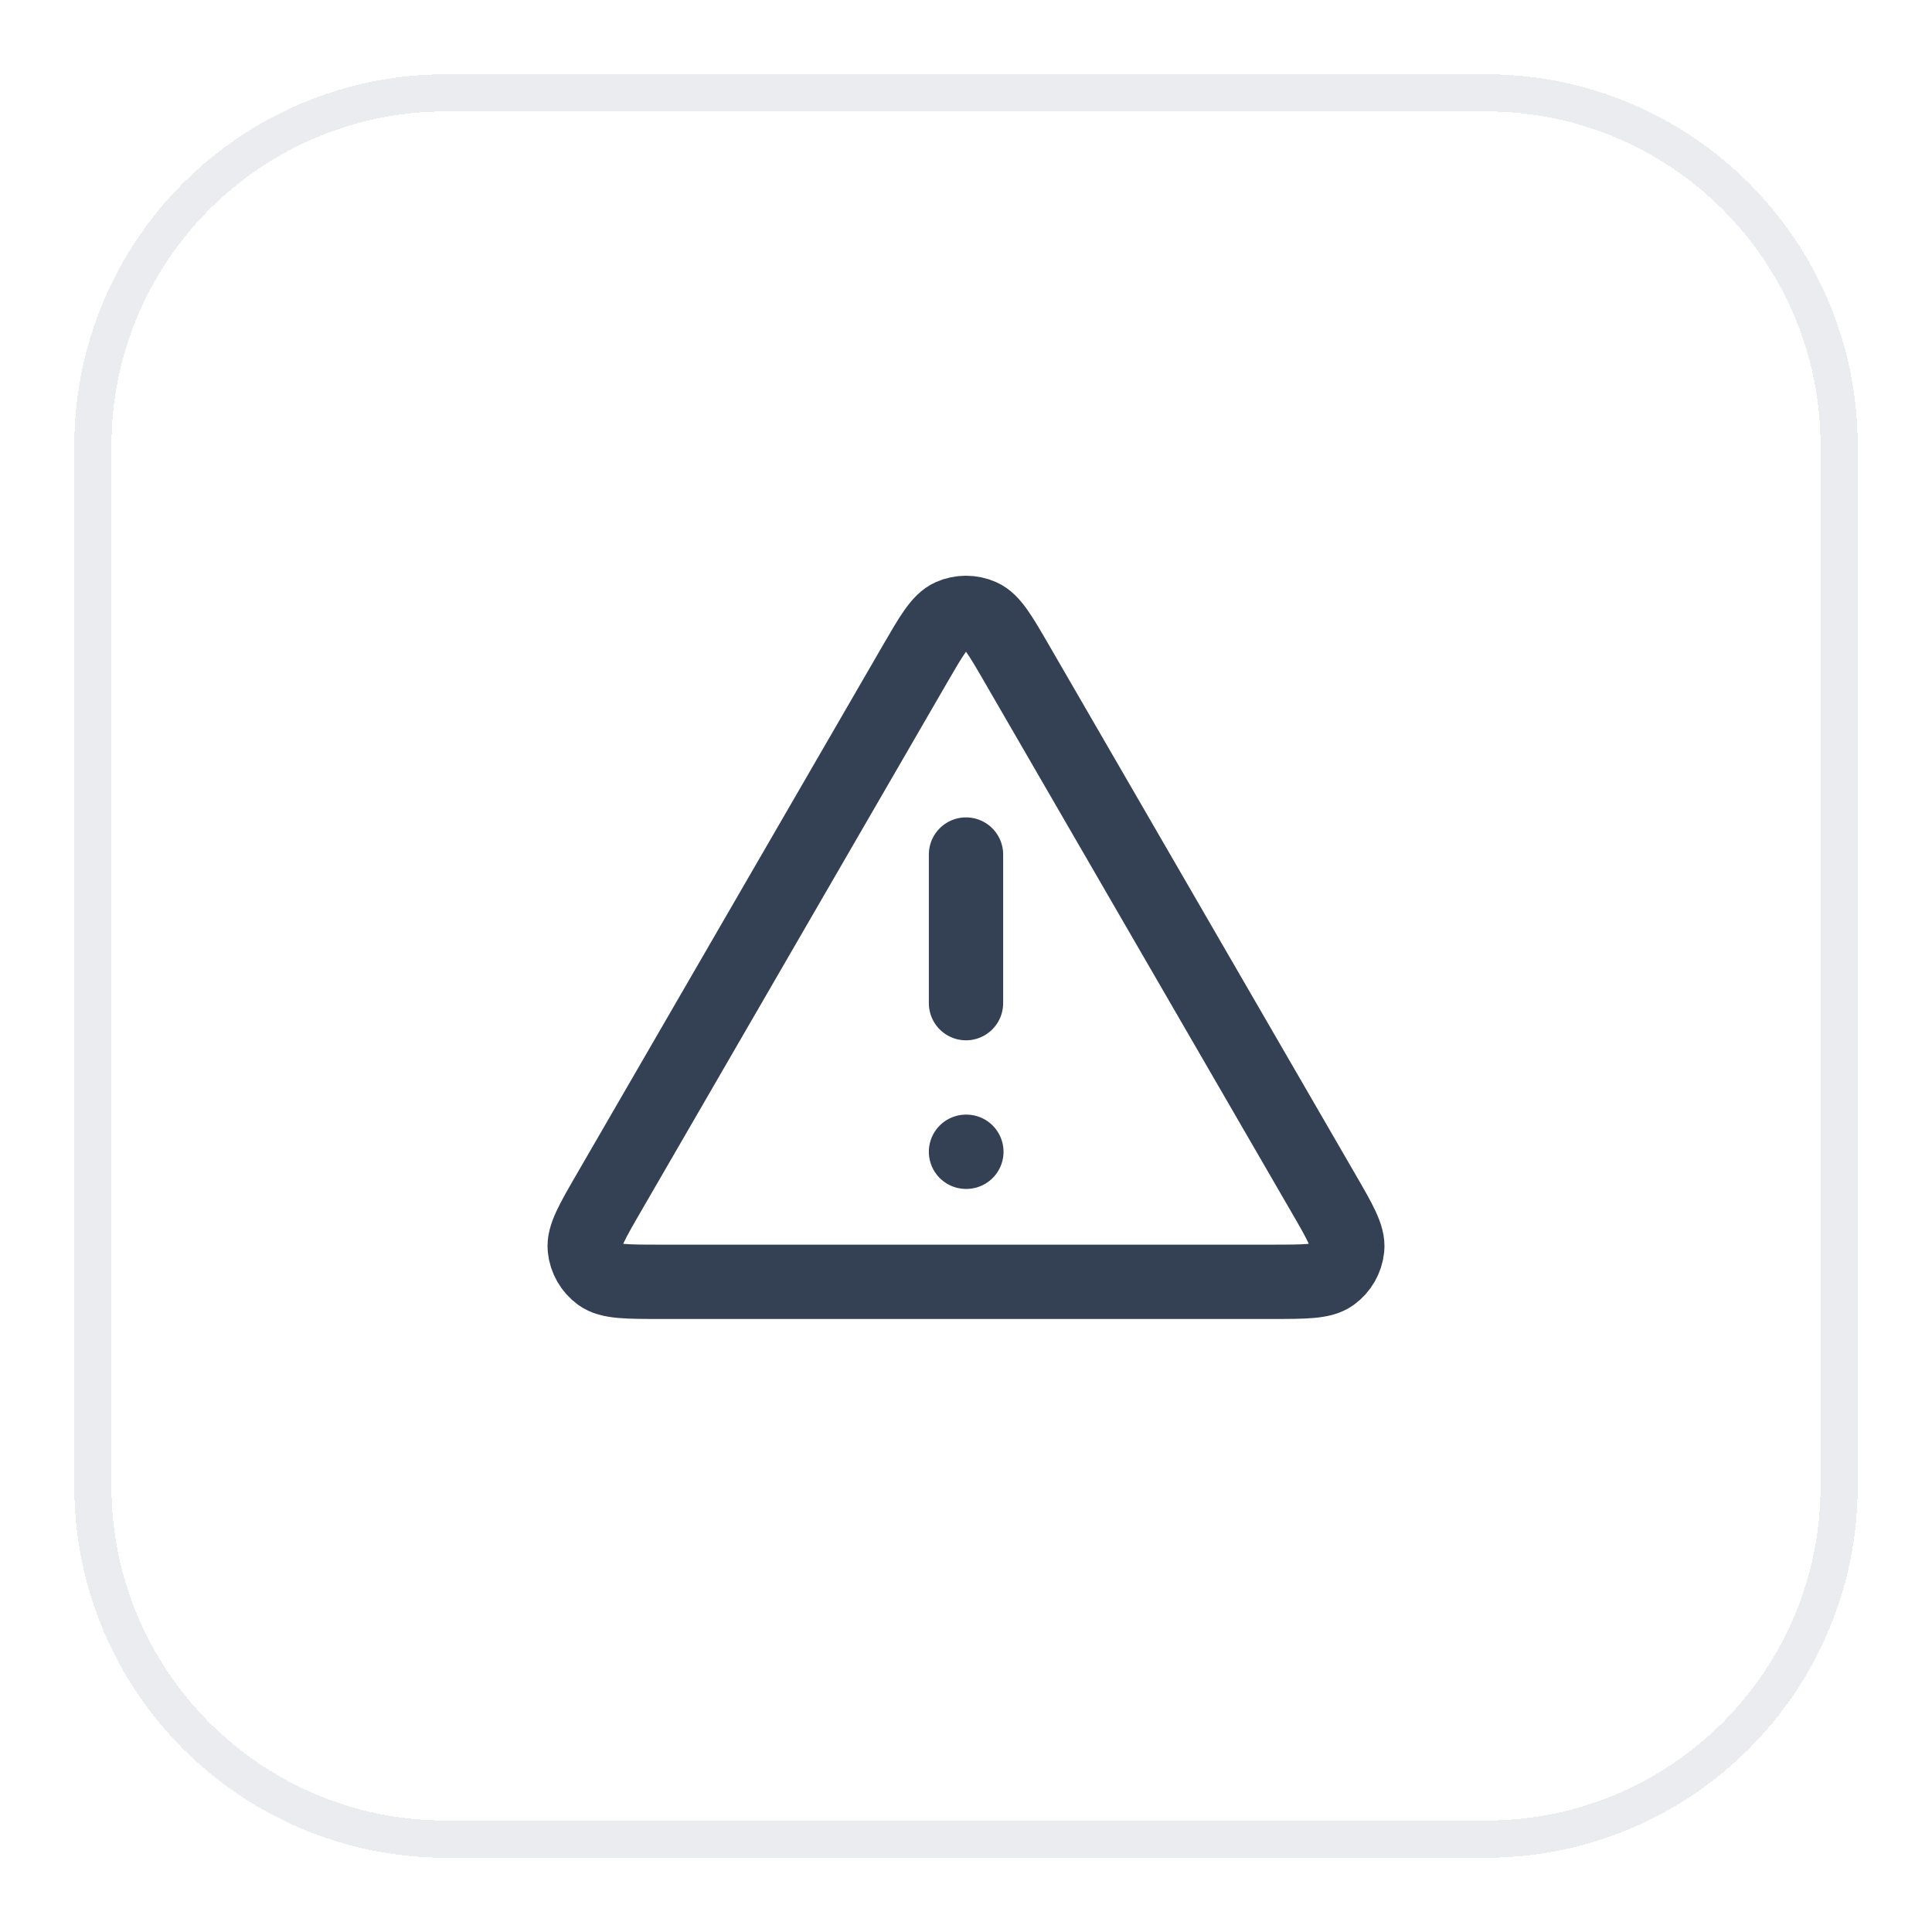
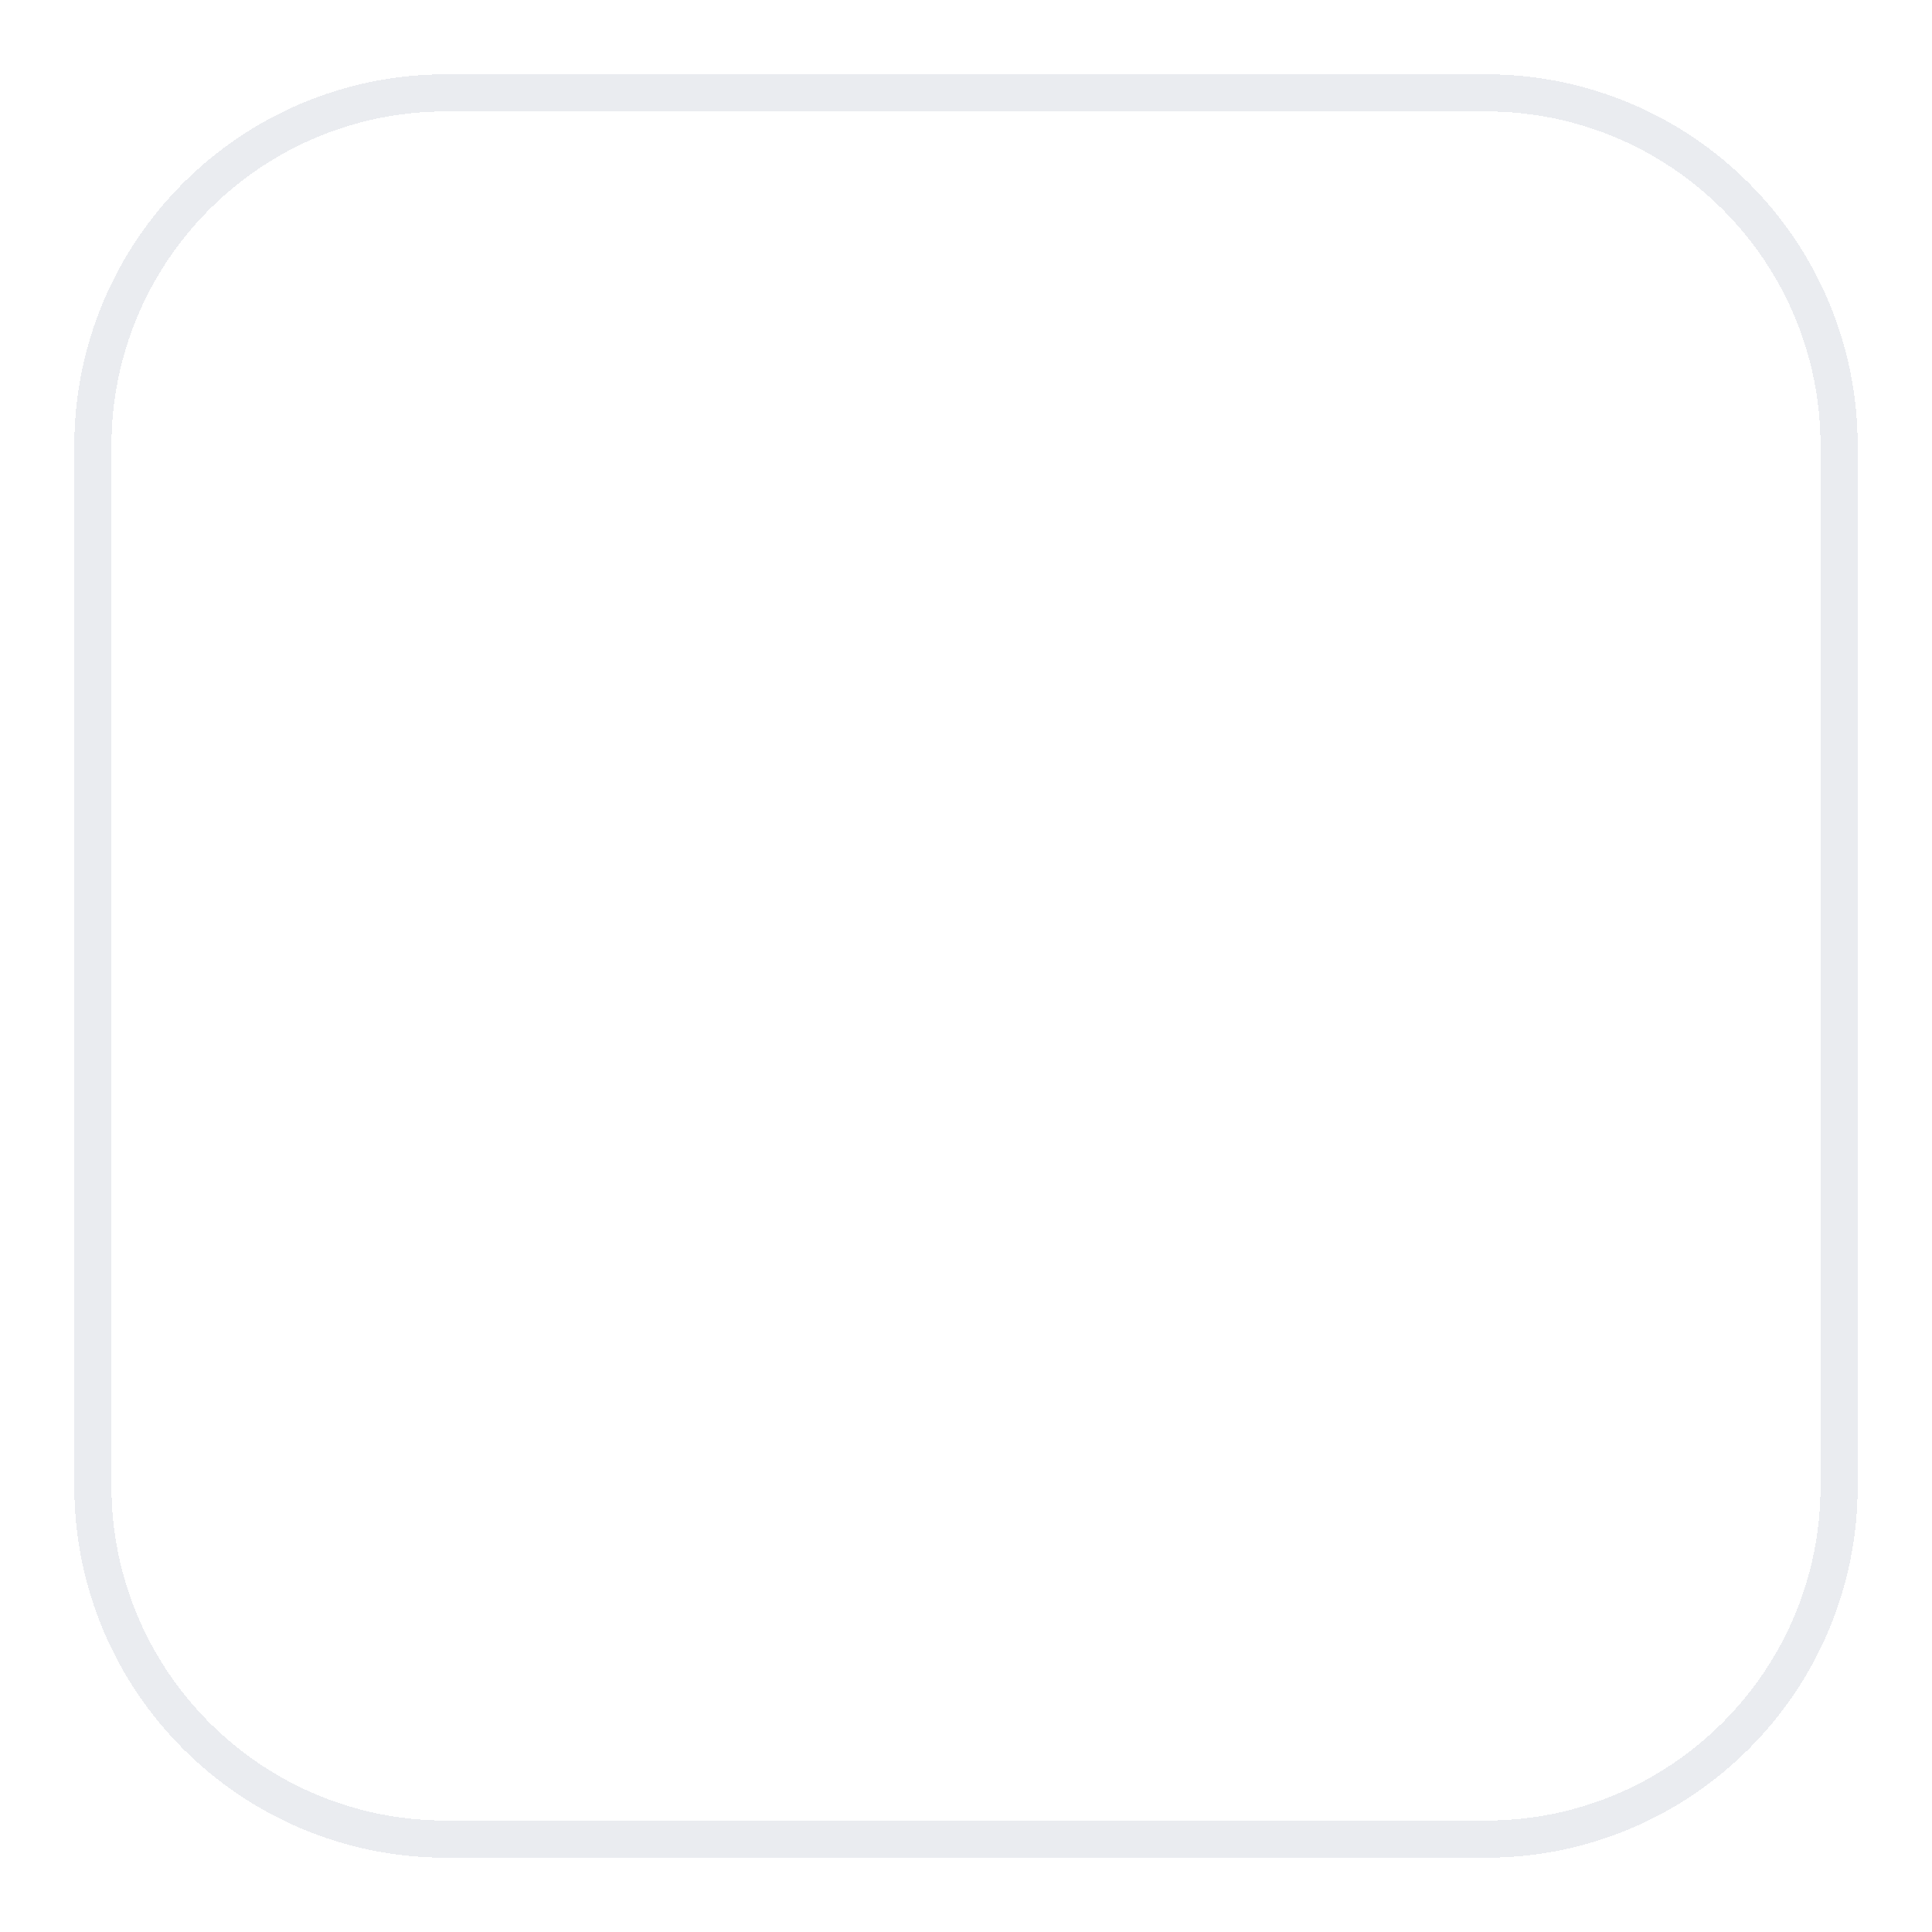
<svg xmlns="http://www.w3.org/2000/svg" width="52" height="52" viewBox="0 0 52 52" fill="none">
  <g filter="url(#filter0_d_17926_49389)">
    <path d="M2.5 11C2.5 5.753 6.753 1.5 12 1.5H40C45.247 1.5 49.5 5.753 49.5 11V39C49.5 44.247 45.247 48.5 40 48.5H12C6.753 48.5 2.5 44.247 2.5 39V11Z" stroke="#EAECF0" shape-rendering="crispEdges" />
-     <path d="M26 22V26M26 30H26.01M24.615 16.892L16.39 31.098C15.934 31.886 15.706 32.28 15.74 32.604C15.769 32.886 15.917 33.142 16.146 33.309C16.409 33.5 16.864 33.5 17.775 33.5H34.225C35.135 33.5 35.59 33.5 35.853 33.309C36.083 33.142 36.23 32.886 36.26 32.604C36.294 32.28 36.066 31.886 35.609 31.098L27.384 16.892C26.93 16.107 26.703 15.714 26.406 15.582C26.147 15.467 25.852 15.467 25.593 15.582C25.297 15.714 25.07 16.107 24.615 16.892Z" stroke="#344054" stroke-width="2" stroke-linecap="round" stroke-linejoin="round" />
  </g>
  <defs>
    <filter id="filter0_d_17926_49389" x="0" y="0" width="52" height="52" filterUnits="userSpaceOnUse" color-interpolation-filters="sRGB">
      <feFlood flood-opacity="0" result="BackgroundImageFix" />
      <feColorMatrix in="SourceAlpha" type="matrix" values="0 0 0 0 0 0 0 0 0 0 0 0 0 0 0 0 0 0 127 0" result="hardAlpha" />
      <feOffset dy="1" />
      <feGaussianBlur stdDeviation="1" />
      <feComposite in2="hardAlpha" operator="out" />
      <feColorMatrix type="matrix" values="0 0 0 0 0.063 0 0 0 0 0.094 0 0 0 0 0.157 0 0 0 0.05 0" />
      <feBlend mode="normal" in2="BackgroundImageFix" result="effect1_dropShadow_17926_49389" />
      <feBlend mode="normal" in="SourceGraphic" in2="effect1_dropShadow_17926_49389" result="shape" />
    </filter>
  </defs>
</svg>